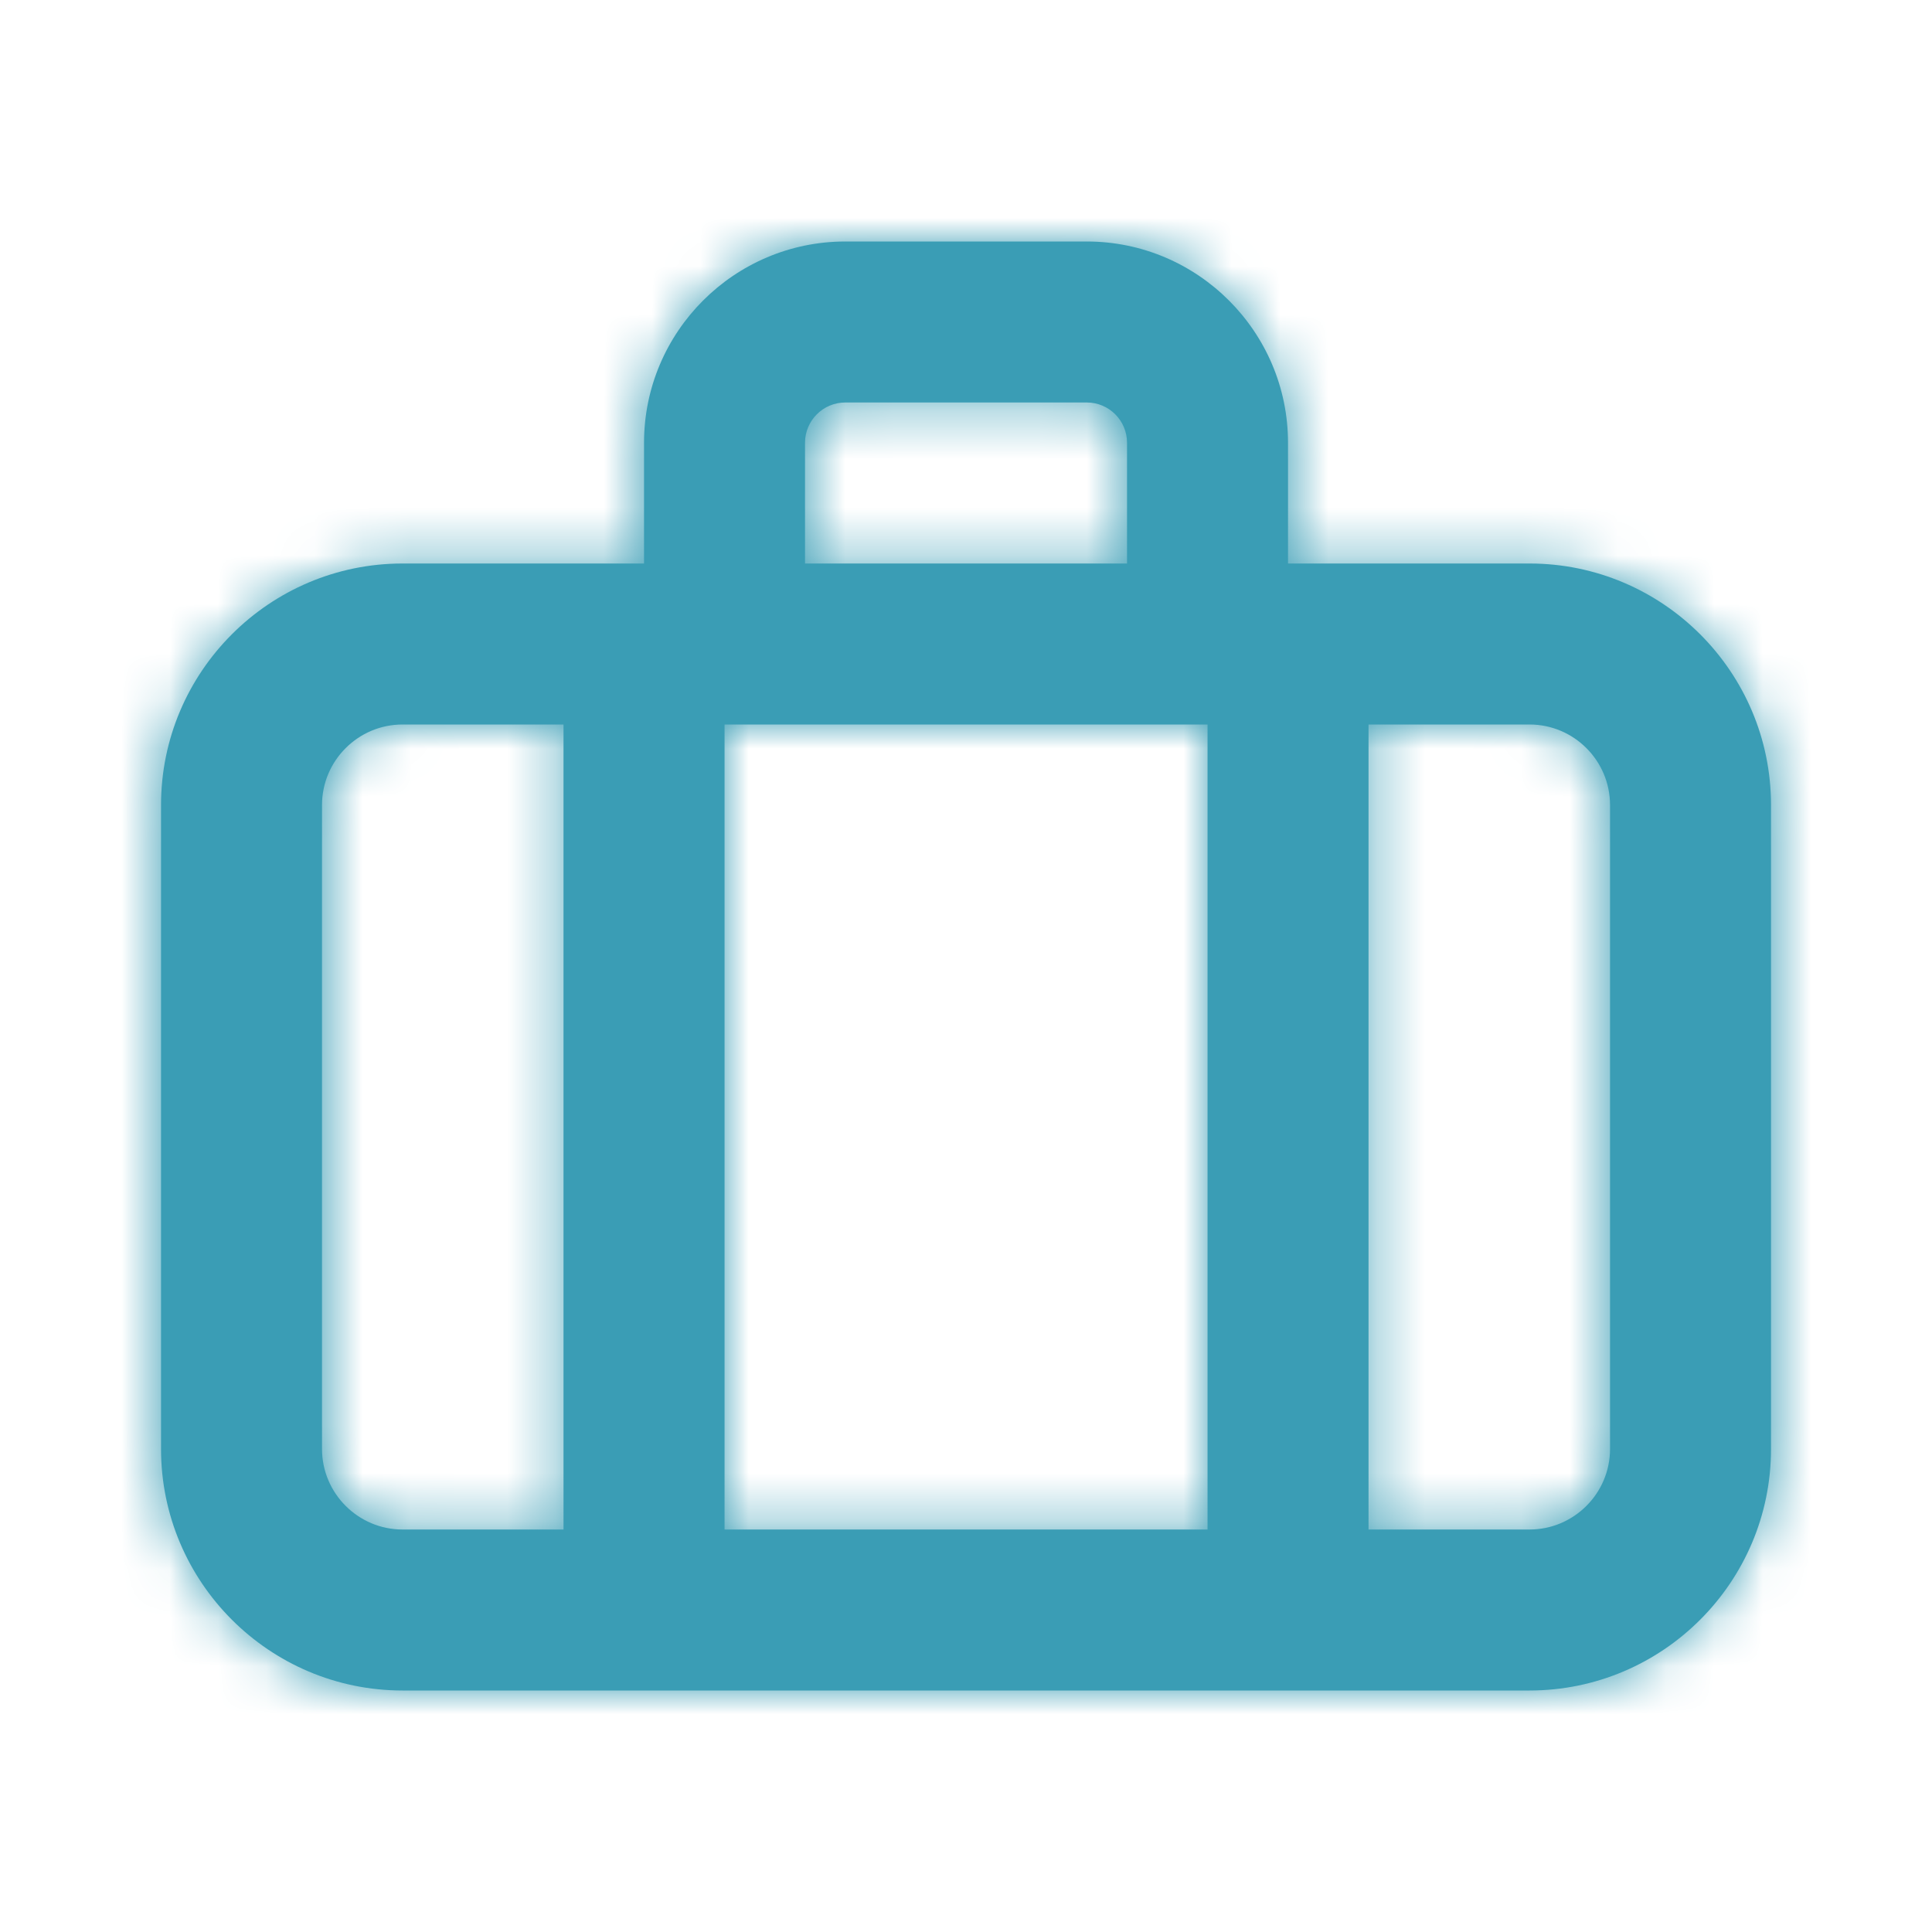
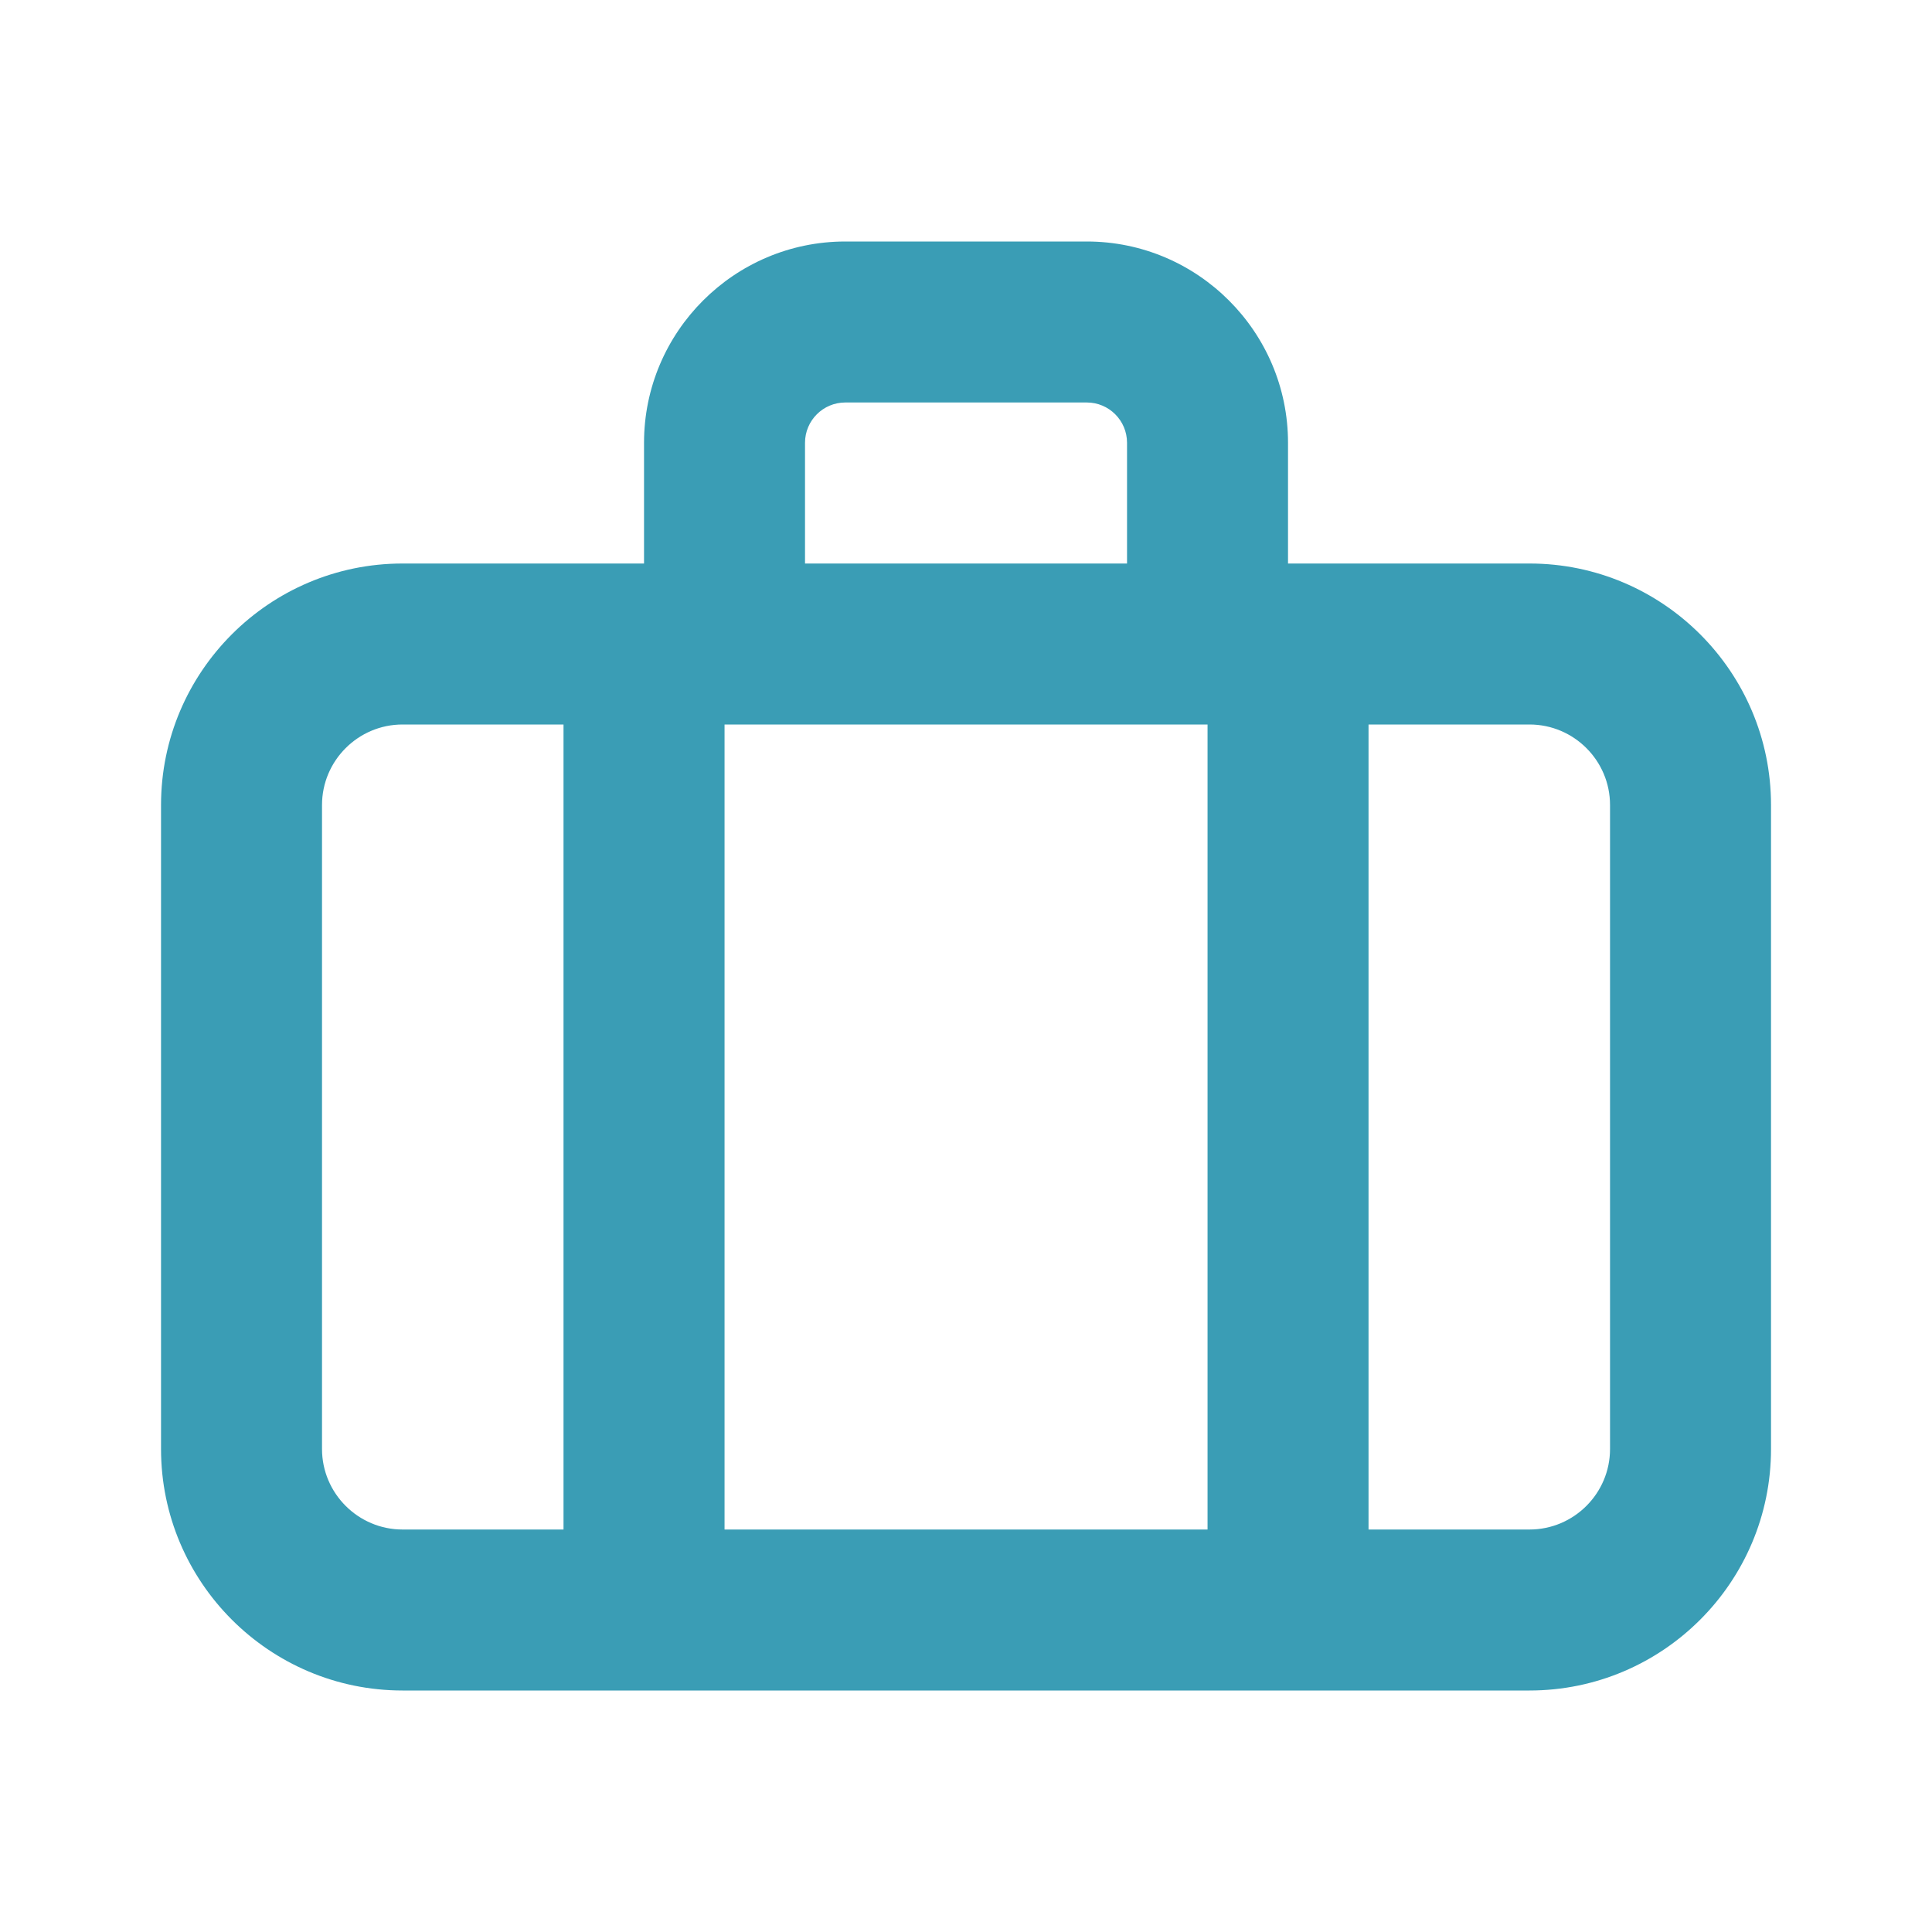
<svg xmlns="http://www.w3.org/2000/svg" width="40" height="40" viewBox="0 0 40 40" fill="none">
  <g id="Icon/Outline/briefcase">
    <path id="Mask" fill-rule="evenodd" clip-rule="evenodd" d="M33.334 30C33.334 30.918 32.586 31.667 31.667 31.667H28.334V15H31.667C32.586 15 33.334 15.748 33.334 16.667V30ZM6.667 30V16.667C6.667 15.748 7.416 15 8.334 15H11.667V31.667H8.334C7.416 31.667 6.667 30.918 6.667 30ZM16.667 9.167C16.667 8.707 17.041 8.333 17.501 8.333H22.501C22.961 8.333 23.334 8.707 23.334 9.167V11.667H16.667V9.167ZM15.001 31.667H25.001V15H15.001V31.667ZM31.667 11.667H26.667V9.167C26.667 6.87 24.797 5 22.501 5H17.501C15.204 5 13.334 6.87 13.334 9.167V11.667H8.334C5.577 11.667 3.334 13.91 3.334 16.667V30C3.334 32.757 5.577 35 8.334 35H31.667C34.424 35 36.667 32.757 36.667 30V16.667C36.667 13.91 34.424 11.667 31.667 11.667Z" fill="#3A9DB5" />
    <mask id="mask0_2480_10207" style="mask-type:alpha" maskUnits="userSpaceOnUse" x="3" y="5" width="34" height="30">
-       <path id="Mask_2" fill-rule="evenodd" clip-rule="evenodd" d="M33.334 30C33.334 30.918 32.586 31.667 31.667 31.667H28.334V15H31.667C32.586 15 33.334 15.748 33.334 16.667V30ZM6.667 30V16.667C6.667 15.748 7.416 15 8.334 15H11.667V31.667H8.334C7.416 31.667 6.667 30.918 6.667 30ZM16.667 9.167C16.667 8.707 17.041 8.333 17.501 8.333H22.501C22.961 8.333 23.334 8.707 23.334 9.167V11.667H16.667V9.167ZM15.001 31.667H25.001V15H15.001V31.667ZM31.667 11.667H26.667V9.167C26.667 6.87 24.797 5 22.501 5H17.501C15.204 5 13.334 6.87 13.334 9.167V11.667H8.334C5.577 11.667 3.334 13.91 3.334 16.667V30C3.334 32.757 5.577 35 8.334 35H31.667C34.424 35 36.667 32.757 36.667 30V16.667C36.667 13.91 34.424 11.667 31.667 11.667Z" fill="white" />
-     </mask>
+       </mask>
    <g mask="url(#mask0_2480_10207)">
      <g id="ð¨ Color">
-         <rect id="Base" width="40" height="40" fill="#3A9DB5" />
-       </g>
+         </g>
    </g>
  </g>
</svg>